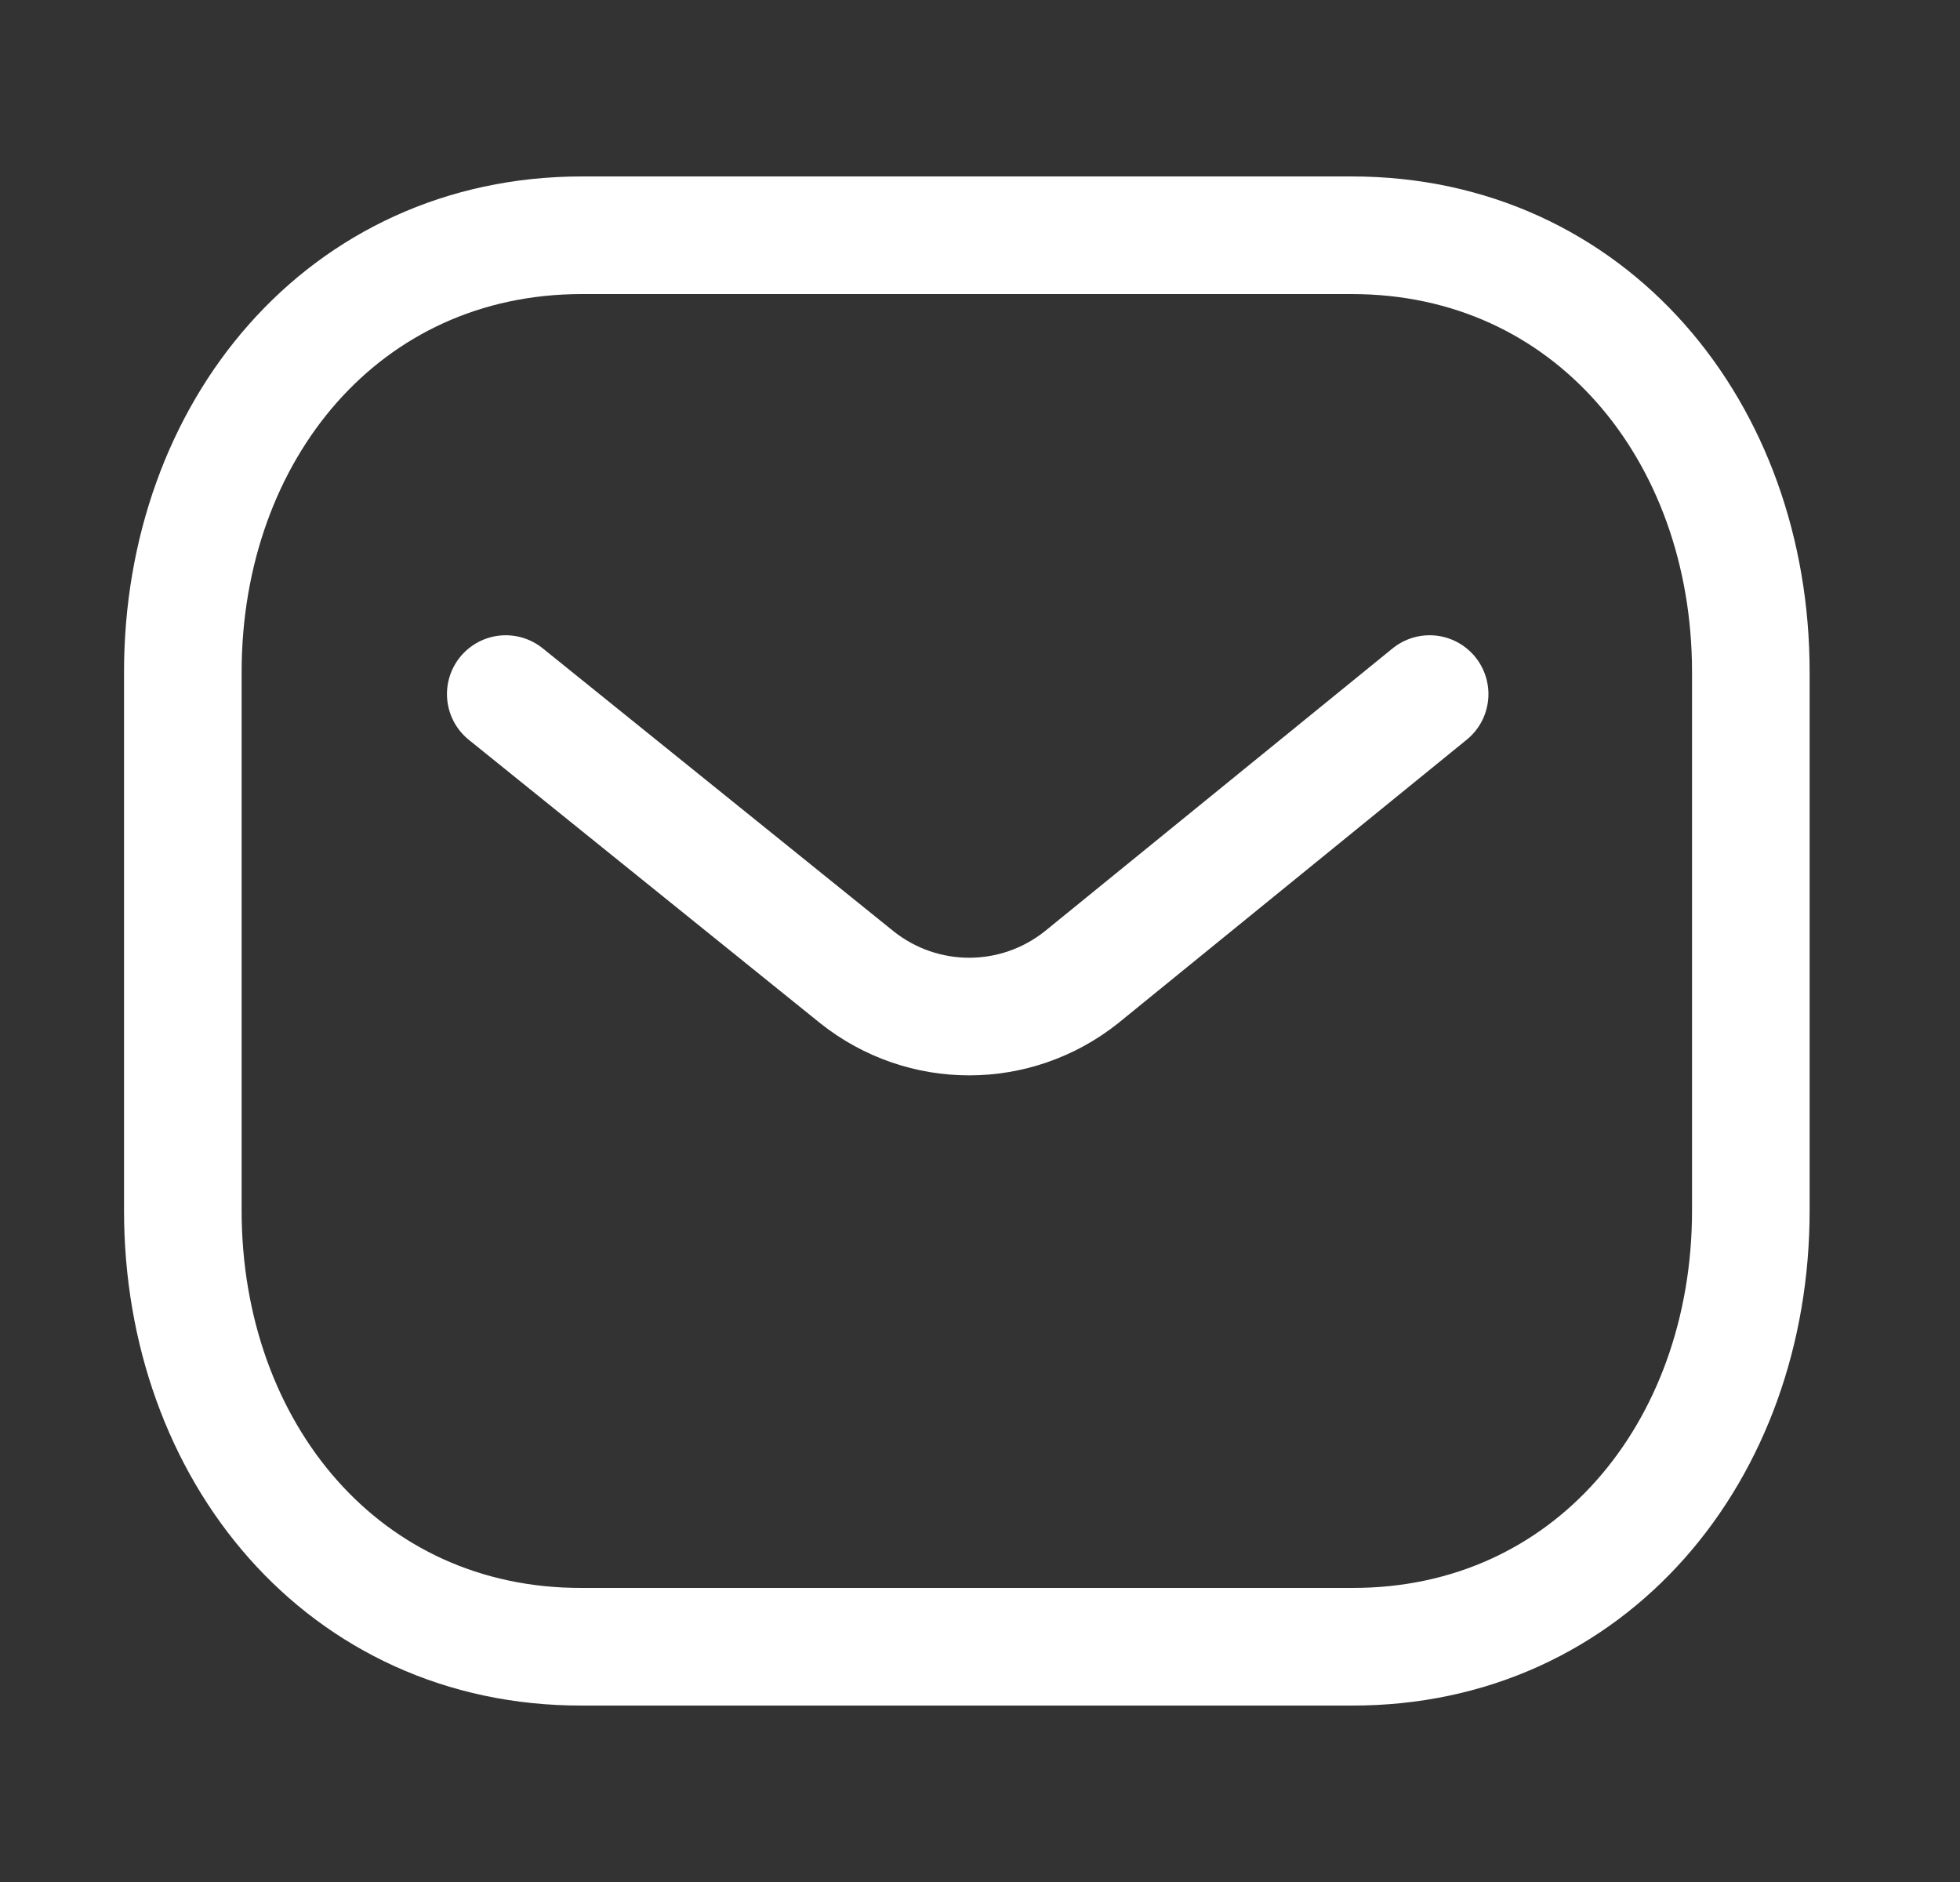
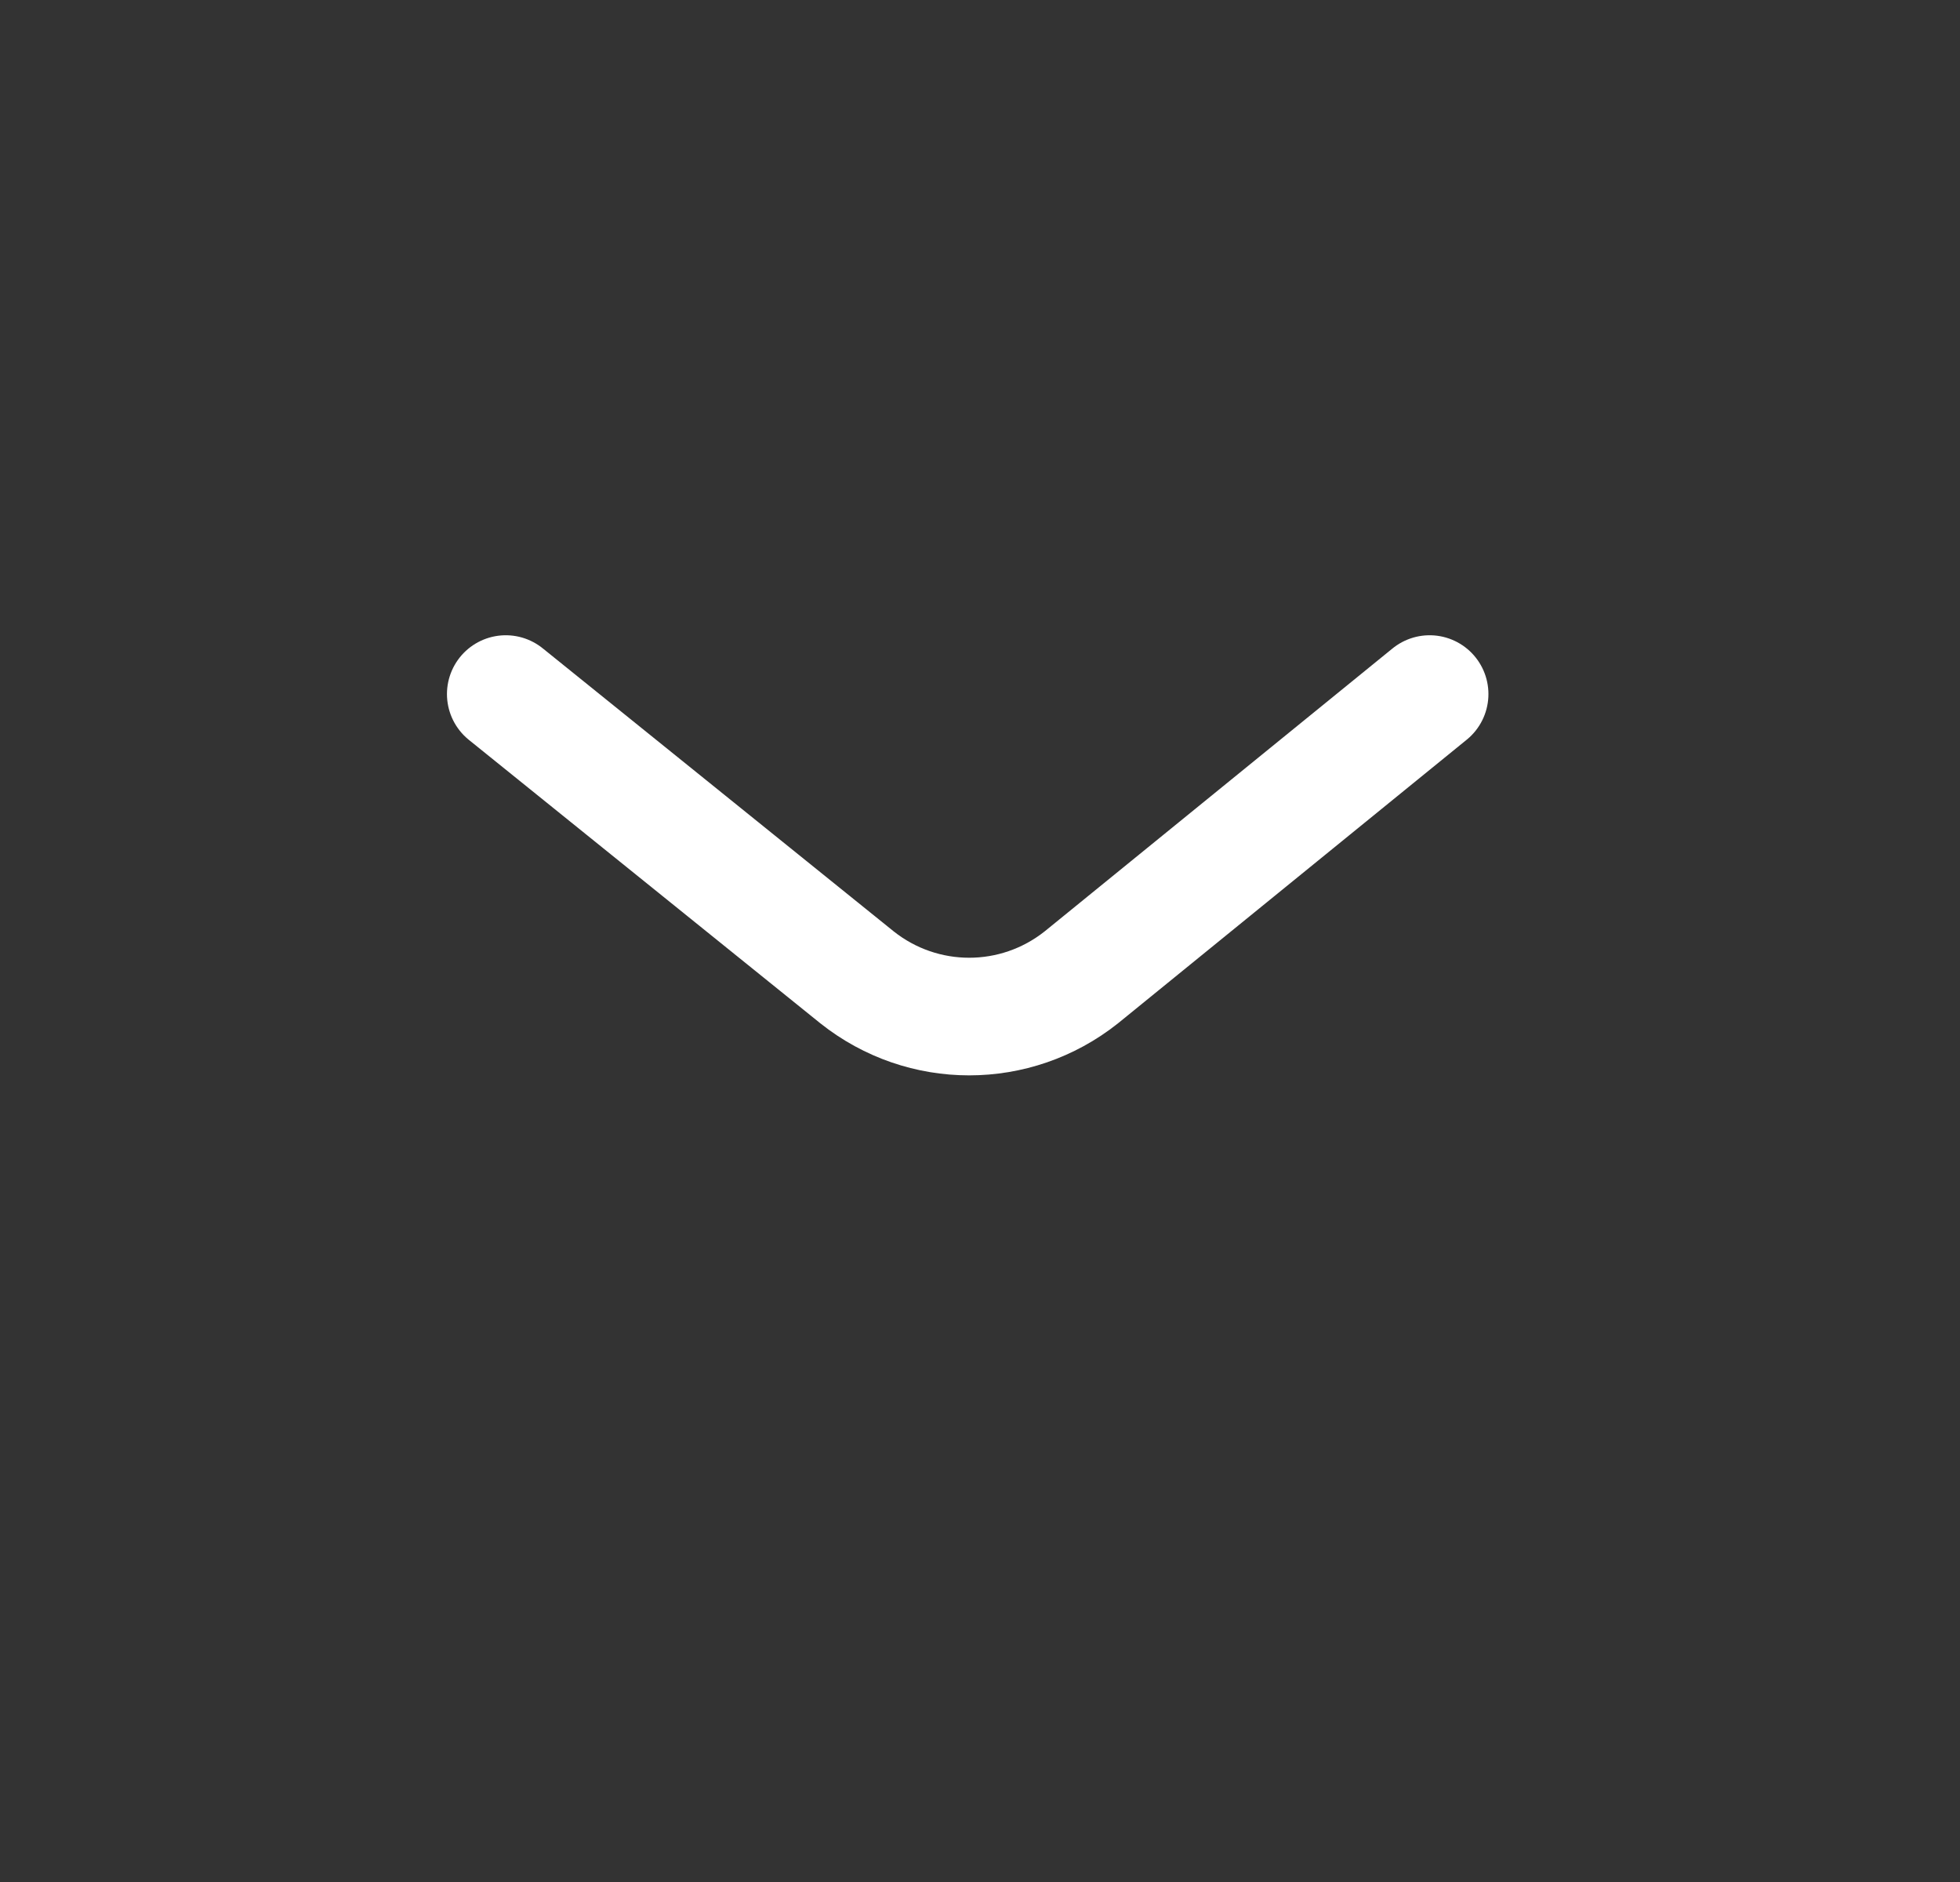
<svg xmlns="http://www.w3.org/2000/svg" width="25" height="24" viewBox="0 0 25 24" fill="none">
  <rect x="0" y="0" width="25" height="24" fill="#333333" stroke="none" />
  <path d="M18.235 8.851L13.792 12.464C12.953 13.13 11.771 13.13 10.932 12.464L6.451 8.851" stroke="white" stroke-width="1.5" stroke-linecap="round" stroke-linejoin="round" />
-   <path fill-rule="evenodd" clip-rule="evenodd" d="M17.241 21C20.282 21.008 22.332 18.509 22.332 15.438V8.57C22.332 5.499 20.282 3 17.241 3H7.423C4.382 3 2.332 5.499 2.332 8.57V15.438C2.332 18.509 4.382 21.008 7.423 21H17.241Z" stroke="white" stroke-width="1.5" stroke-linecap="round" stroke-linejoin="round" />
</svg>